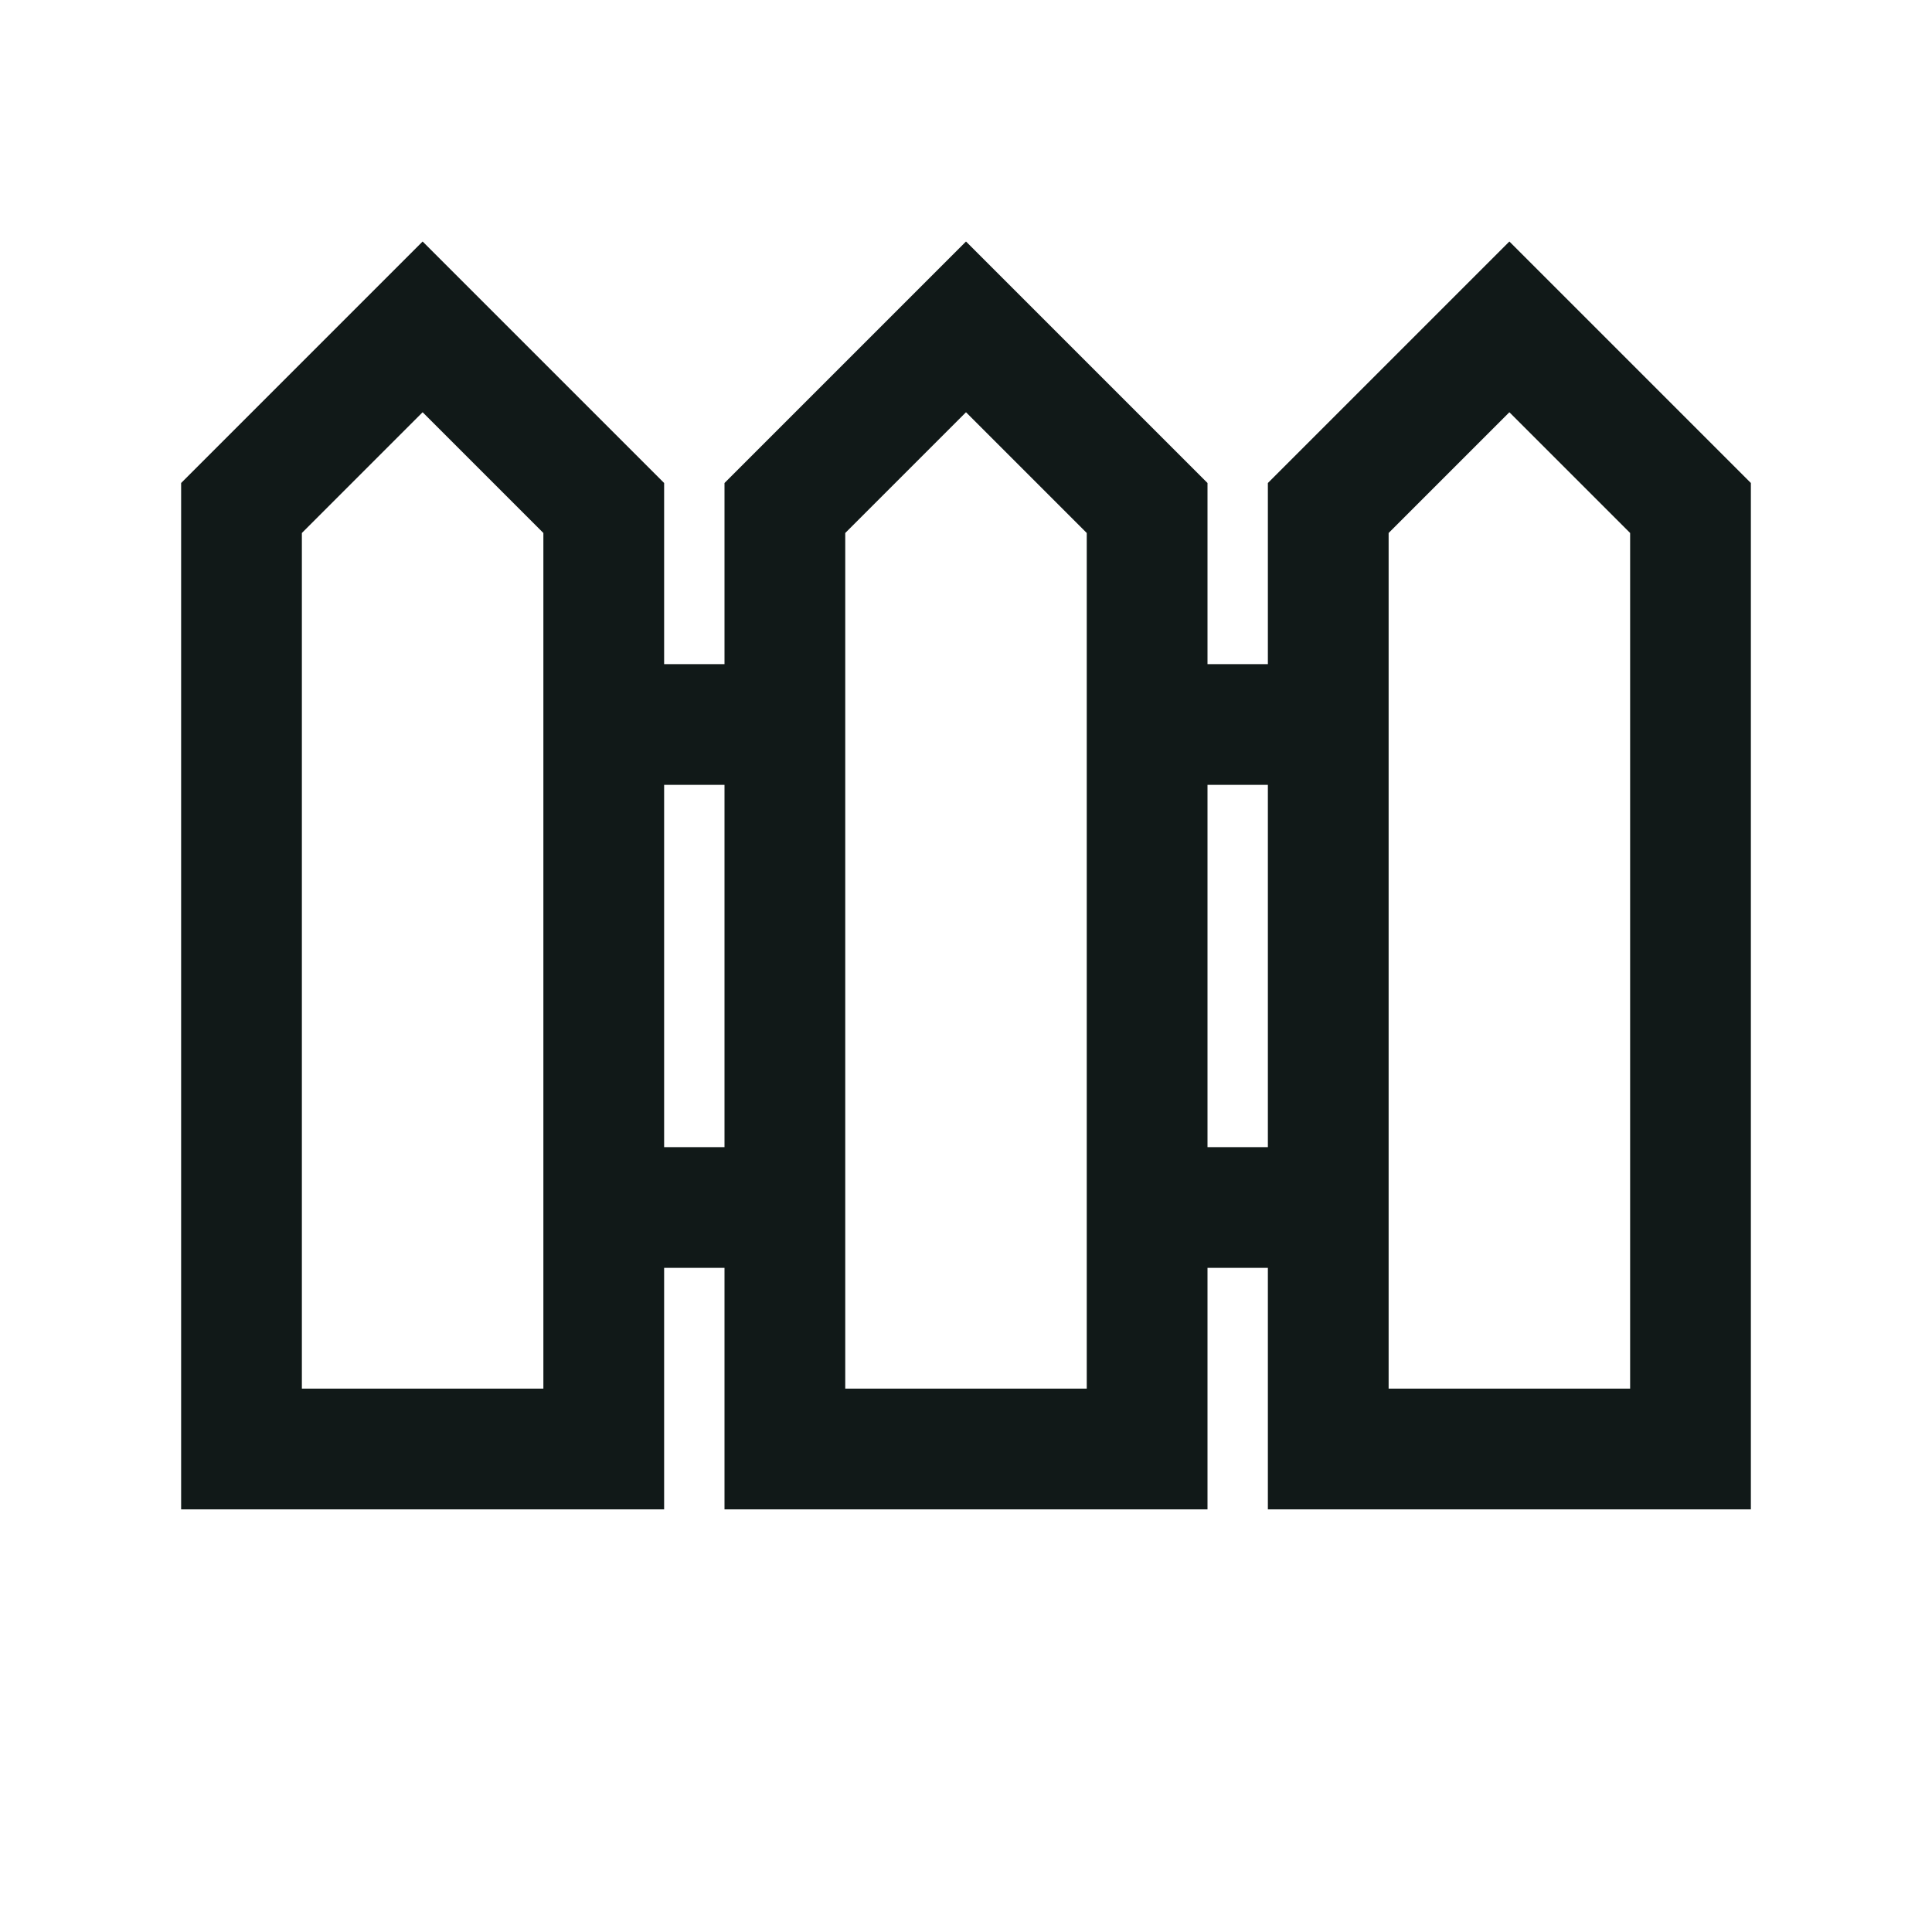
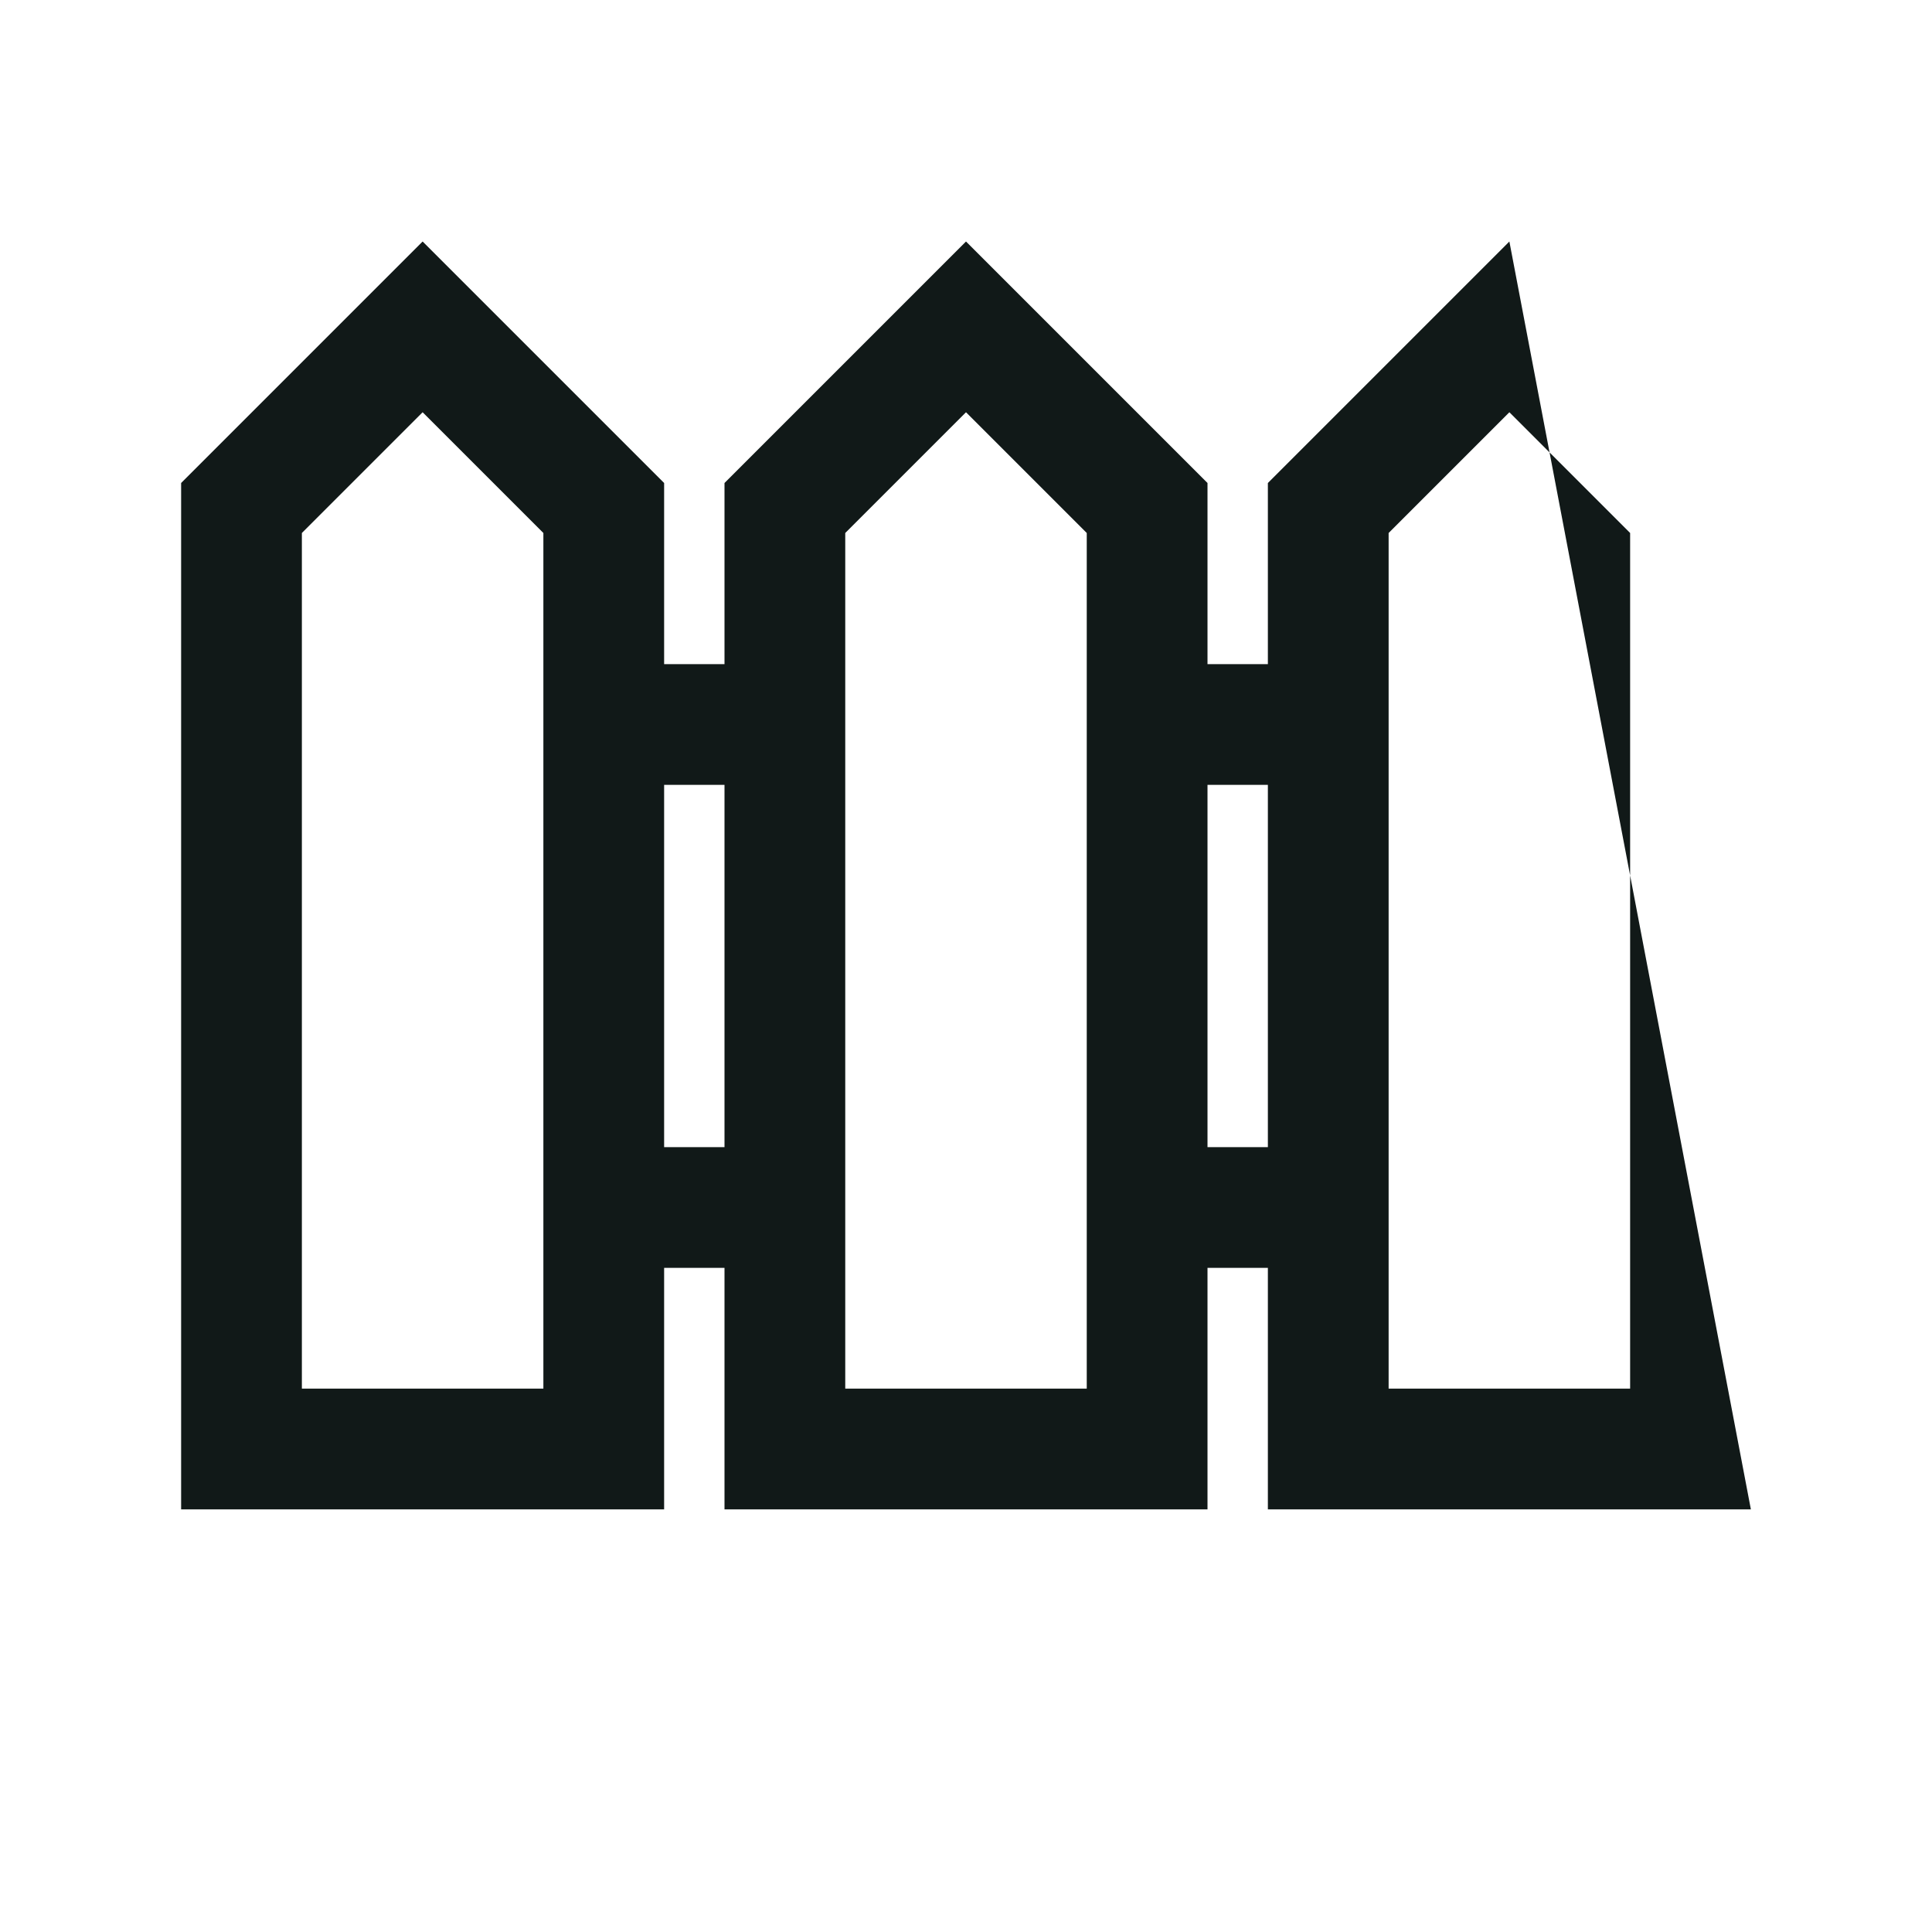
<svg xmlns="http://www.w3.org/2000/svg" version="1.1" id="Uploaded to svgrepo.com" width="800px" height="800px" viewBox="0 0 32 32" xml:space="preserve">
  <style type="text/css">
	.linesandangles_een{fill:#111918;}
</style>
-   <path class="linesandangles_een" d="M25,4l-4,4v3h-1V8l-4-4l-4,4v3h-1V8L7,4L3,8v17h8v-4h1v4h8v-4h1v4h8V8L25,4z M9,23H5V8.828l2-2  l2,2V23z M11,19v-6h1v6H11z M18,23h-4V8.828l2-2l2,2V23z M20,19v-6h1v6H20z M27,23h-4V8.828l2-2l2,2V23z" />
+   <path class="linesandangles_een" d="M25,4l-4,4v3h-1V8l-4-4l-4,4v3h-1V8L7,4L3,8v17h8v-4h1v4h8v-4h1v4h8L25,4z M9,23H5V8.828l2-2  l2,2V23z M11,19v-6h1v6H11z M18,23h-4V8.828l2-2l2,2V23z M20,19v-6h1v6H20z M27,23h-4V8.828l2-2l2,2V23z" />
</svg>